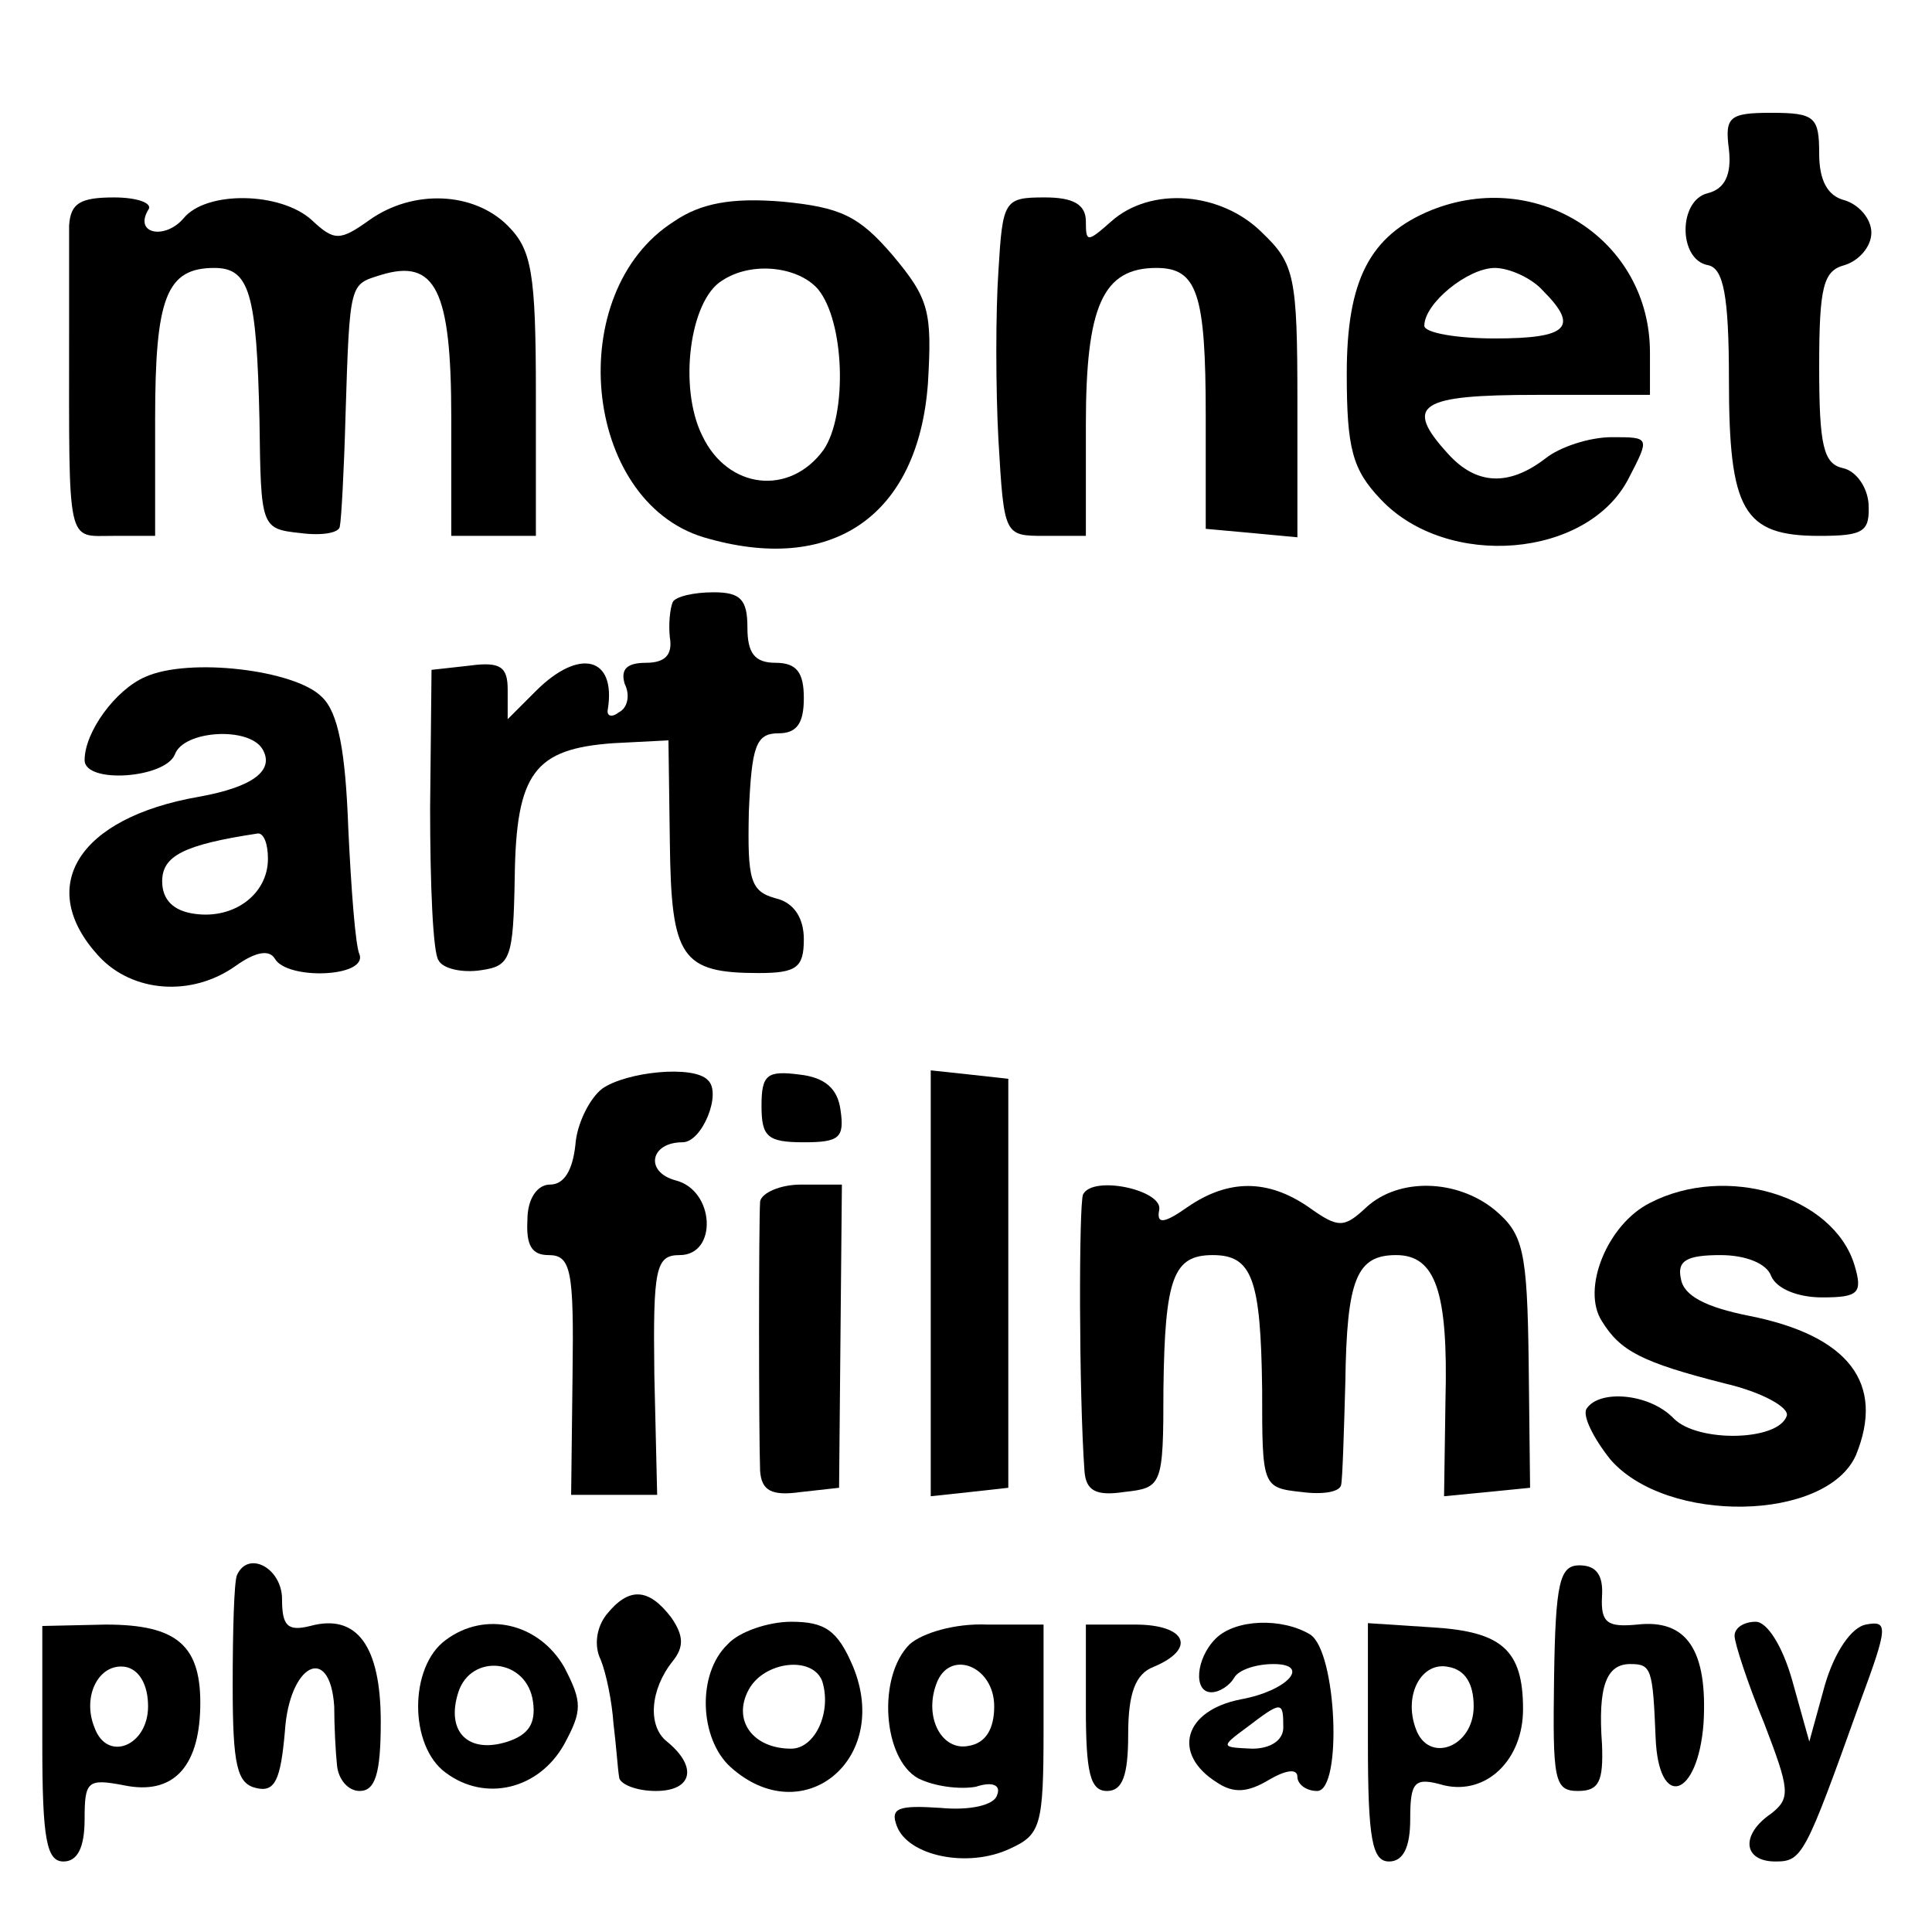
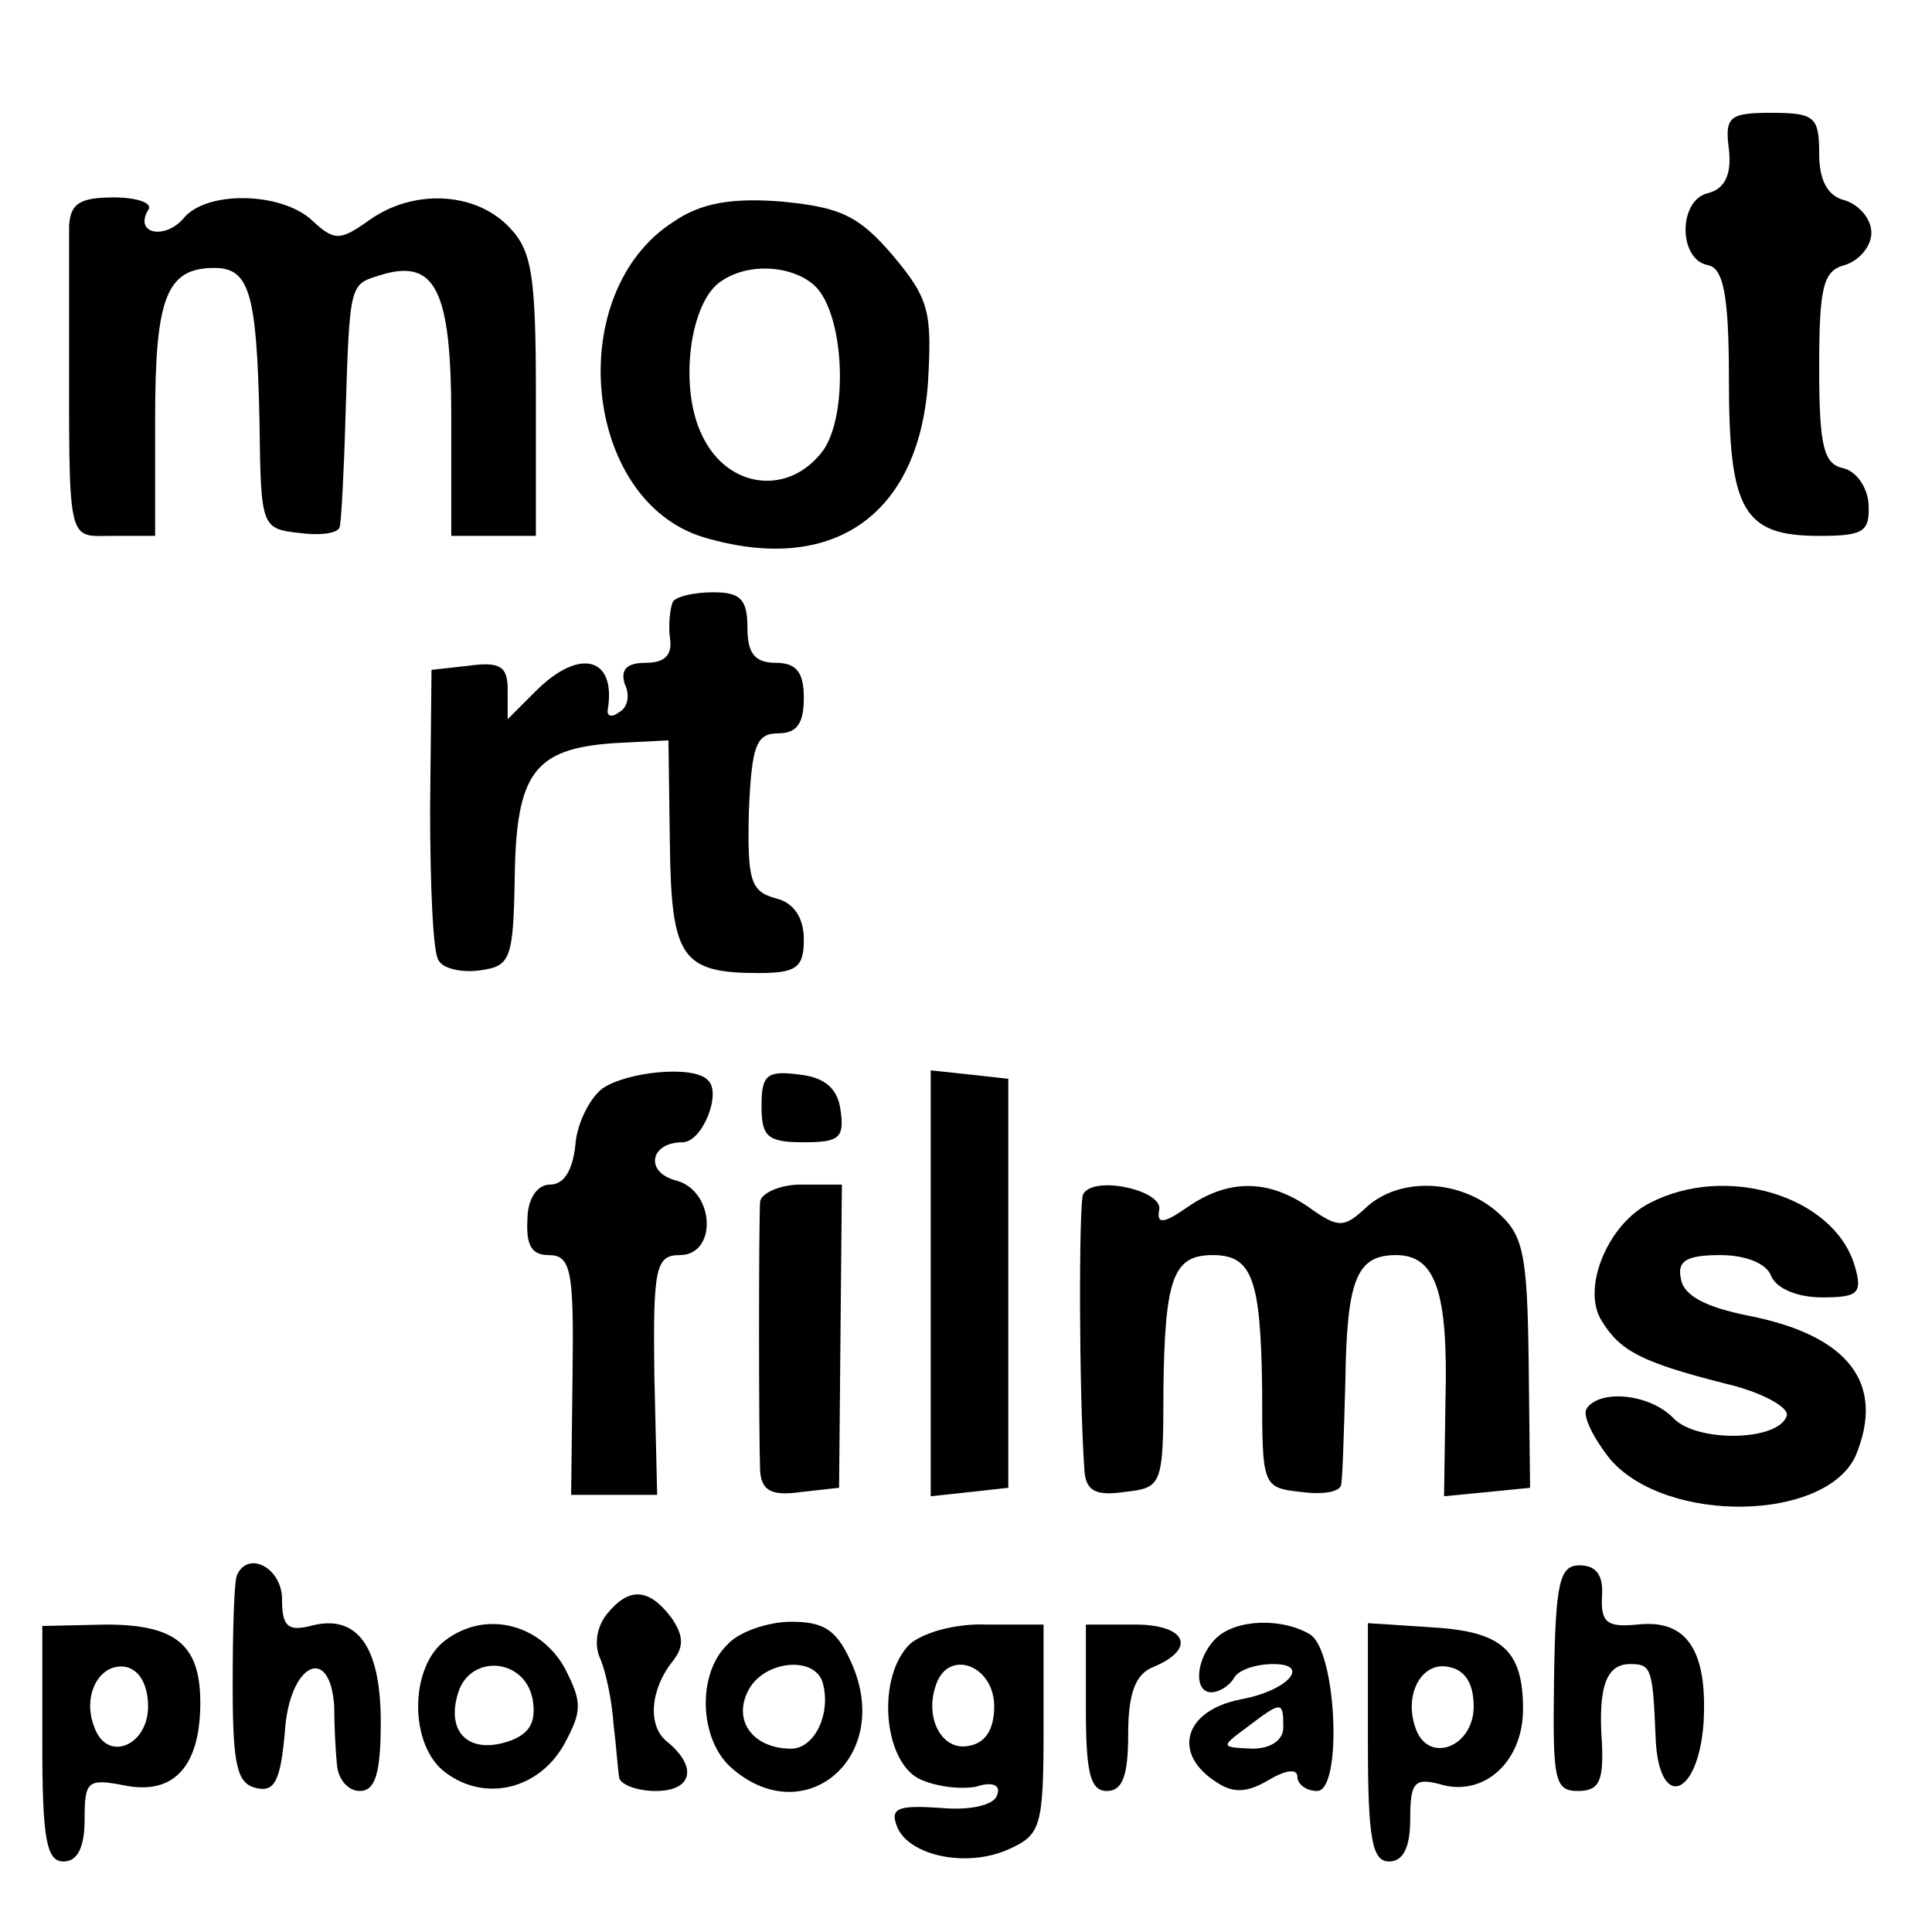
<svg xmlns="http://www.w3.org/2000/svg" version="1.0" width="137pt" height="137pt" viewBox="0 0 137 137" preserveAspectRatio="xMidYMid meet">
  <g transform="translate(0,137) scale(0.1,-0.1)" fill="#000000" stroke="none">
    <path d="M1226 1264 c2 -18 -3 -28 -15 -31 -21 -5 -21 -47 0 -51 11 -2 15 -21 15 -81 0 -93 10 -111 64 -111 32 0 36 3 35 23 -1 12 -9 23 -18 25 -14 3 -17 16 -17 72 0 57 3 68 18 72 10 3 19 13 19 23 0 10 -9 20 -19 23 -12 3 -18 14 -18 33 0 26 -3 29 -34 29 -30 0 -33 -3 -30 -26z" />
    <path d="M49 1210 c0 -11 0 -45 0 -75 0 -154 -2 -145 31 -145 l30 0 0 83 c0 86 8 107 42 107 25 0 30 -18 32 -108 1 -76 1 -77 29 -80 15 -2 28 0 28 5 1 4 3 40 4 78 3 96 3 93 25 100 39 12 50 -11 50 -101 l0 -84 30 0 30 0 0 100 c0 87 -3 103 -20 120 -24 24 -67 26 -98 4 -21 -15 -25 -15 -41 0 -22 20 -75 21 -91 1 -13 -15 -35 -11 -25 6 4 5 -8 9 -24 9 -24 0 -31 -4 -32 -20z" />
    <path d="M478 1213 c-79 -50 -65 -198 21 -224 91 -27 152 15 159 109 3 51 1 60 -25 91 -24 28 -37 34 -78 38 -36 3 -58 -1 -77 -14z m102 -48 c19 -23 21 -89 4 -114 -24 -33 -68 -28 -86 10 -17 34 -9 96 14 110 21 14 54 10 68 -6z" />
-     <path d="M708 1178 c-2 -29 -2 -83 0 -120 4 -68 4 -68 33 -68 l29 0 0 79 c0 84 12 111 50 111 29 0 35 -18 35 -105 l0 -80 33 -3 32 -3 0 96 c0 89 -2 98 -25 120 -29 29 -79 33 -107 8 -17 -15 -18 -15 -18 0 0 12 -9 17 -29 17 -29 0 -30 -2 -33 -52z" />
-     <path d="M1015 1221 c-44 -18 -60 -50 -60 -116 0 -53 4 -68 24 -89 47 -50 147 -42 176 15 15 29 15 29 -12 29 -16 0 -37 -7 -47 -15 -26 -20 -49 -19 -69 3 -32 35 -21 42 63 42 l80 0 0 30 c0 80 -80 131 -155 101z m79 -57 c26 -26 18 -34 -34 -34 -27 0 -50 4 -50 9 0 16 31 41 50 41 10 0 26 -7 34 -16z" />
    <path d="M477 943 c-2 -5 -3 -16 -2 -25 2 -12 -3 -18 -17 -18 -14 0 -18 -5 -15 -15 4 -8 2 -17 -4 -20 -5 -4 -9 -3 -8 2 6 37 -20 44 -51 13 l-20 -20 0 21 c0 16 -5 20 -27 17 l-27 -3 -1 -98 c0 -54 2 -103 6 -108 3 -6 17 -9 30 -7 21 3 23 8 24 66 1 74 14 91 70 95 l39 2 1 -73 c1 -81 8 -92 63 -92 27 0 32 4 32 24 0 15 -7 26 -20 29 -18 5 -20 13 -19 61 2 47 5 56 21 56 13 0 18 7 18 25 0 18 -5 25 -20 25 -15 0 -20 7 -20 25 0 20 -5 25 -24 25 -14 0 -27 -3 -29 -7z" />
-     <path d="M103 890 c-21 -9 -43 -39 -43 -59 0 -17 57 -13 64 4 6 17 52 20 62 4 9 -15 -6 -27 -45 -34 -86 -15 -116 -64 -71 -113 24 -26 66 -29 97 -7 14 10 24 12 28 5 9 -15 65 -13 60 3 -3 6 -6 47 -8 89 -2 55 -7 83 -19 94 -19 19 -94 28 -125 14z m87 -129 c0 -25 -24 -43 -52 -39 -15 2 -23 10 -23 23 0 18 15 26 68 34 4 0 7 -7 7 -18z" />
    <path d="M427 598 c-9 -7 -18 -25 -19 -40 -2 -18 -8 -28 -18 -28 -9 0 -16 -10 -16 -25 -1 -18 3 -25 15 -25 16 0 18 -11 17 -85 l-1 -85 30 0 31 0 -2 85 c-1 76 1 85 18 85 27 0 25 46 -3 53 -22 6 -18 27 5 27 14 0 28 35 18 44 -10 11 -58 6 -75 -6z" />
    <path d="M540 586 c0 -22 4 -26 30 -26 25 0 29 3 26 23 -2 15 -11 23 -29 25 -23 3 -27 0 -27 -22z" />
    <path d="M660 460 l0 -151 28 3 27 3 0 145 0 145 -27 3 -28 3 0 -151z" />
    <path d="M539 518 c-1 -15 -1 -164 0 -191 1 -14 8 -18 29 -15 l27 3 1 108 1 107 -29 0 c-15 0 -28 -6 -29 -12z" />
    <path d="M768 523 c-3 -7 -3 -140 1 -196 1 -14 8 -18 28 -15 27 3 28 4 28 73 1 79 7 95 35 95 28 0 34 -17 35 -95 0 -69 0 -70 28 -73 15 -2 27 0 28 5 1 4 2 37 3 73 1 73 8 90 36 90 28 0 37 -26 35 -103 l-1 -68 31 3 30 3 -1 89 c-1 80 -4 91 -24 108 -27 22 -68 23 -91 2 -16 -15 -20 -15 -41 0 -29 20 -57 20 -86 0 -17 -12 -22 -12 -20 -2 3 14 -47 25 -54 11z" />
    <path d="M1170 517 c-30 -15 -49 -61 -34 -84 13 -21 28 -29 87 -44 26 -6 46 -17 44 -23 -6 -18 -63 -19 -80 -2 -17 18 -53 21 -62 7 -3 -5 5 -21 17 -36 40 -46 153 -44 174 3 21 51 -5 85 -76 99 -30 6 -46 14 -48 26 -3 13 4 17 28 17 18 0 33 -6 36 -15 4 -9 19 -15 36 -15 26 0 29 3 23 23 -15 49 -91 72 -145 44z" />
    <path d="M168 253 c-2 -5 -3 -39 -3 -78 0 -57 3 -70 17 -73 13 -3 17 6 20 40 3 48 32 63 35 18 0 -14 1 -33 2 -42 1 -10 8 -18 16 -18 11 0 15 12 15 49 0 54 -17 77 -50 68 -16 -4 -20 0 -20 19 0 22 -24 35 -32 17z" />
    <path d="M1102 180 c-1 -72 0 -80 17 -80 15 0 18 7 17 33 -3 41 3 57 20 57 15 0 16 -3 18 -52 2 -52 30 -43 34 10 3 52 -12 74 -47 70 -21 -2 -26 1 -25 20 1 15 -4 22 -16 22 -14 0 -17 -12 -18 -80z" />
    <path d="M430 225 c-7 -9 -9 -22 -4 -32 4 -10 8 -30 9 -45 2 -16 3 -32 4 -38 0 -5 12 -10 26 -10 26 0 30 17 8 35 -14 11 -12 37 4 57 8 10 8 18 -1 31 -16 21 -30 22 -46 2z" />
    <path d="M30 133 c0 -67 3 -83 15 -83 10 0 15 10 15 30 0 27 2 29 28 24 34 -7 53 12 54 55 1 44 -16 59 -67 59 l-45 -1 0 -84z m75 27 c0 -28 -29 -40 -38 -15 -9 22 3 46 22 43 10 -2 16 -13 16 -28z" />
    <path d="M316 207 c-26 -19 -26 -75 0 -94 28 -21 66 -12 84 20 13 24 13 30 0 55 -18 31 -56 40 -84 19z m62 -44 c2 -15 -3 -23 -18 -28 -28 -9 -44 7 -35 35 9 28 49 24 53 -7z" />
    <path d="M516 204 c-22 -21 -20 -67 2 -87 51 -46 114 5 87 71 -11 26 -20 32 -44 32 -16 0 -37 -7 -45 -16z m67 -26 c7 -22 -5 -48 -22 -48 -27 0 -42 20 -30 42 11 20 45 24 52 6z" />
    <path d="M645 204 c-23 -23 -19 -81 6 -95 12 -6 30 -8 41 -6 12 4 18 1 15 -6 -2 -7 -19 -11 -40 -9 -30 2 -36 0 -31 -13 8 -21 50 -30 80 -16 22 10 24 16 24 85 l0 74 -40 0 c-23 1 -46 -6 -55 -14z m60 -44 c0 -16 -6 -26 -18 -28 -19 -4 -32 20 -23 44 9 25 41 13 41 -16z" />
    <path d="M770 159 c0 -46 3 -59 15 -59 11 0 15 11 15 40 0 29 5 43 18 48 31 13 23 30 -13 30 l-35 0 0 -59z" />
    <path d="M862 208 c-14 -14 -16 -38 -3 -38 6 0 13 5 16 10 3 6 16 10 28 10 27 0 10 -19 -23 -25 -41 -8 -49 -39 -17 -59 12 -8 22 -7 37 2 12 7 20 8 20 2 0 -5 6 -10 14 -10 18 0 14 99 -5 111 -20 12 -53 11 -67 -3z m48 -63 c0 -9 -9 -15 -22 -15 -22 1 -23 1 -4 15 25 19 26 19 26 0z" />
    <path d="M970 134 c0 -68 3 -84 15 -84 10 0 15 10 15 30 0 27 3 30 24 24 30 -7 56 18 56 54 0 42 -15 55 -64 58 l-46 3 0 -85z m75 26 c0 -29 -32 -41 -41 -16 -9 24 4 48 23 44 12 -2 18 -12 18 -28z" />
-     <path d="M1230 210 c0 -5 9 -33 21 -62 18 -47 19 -53 5 -64 -22 -15 -20 -34 3 -34 19 0 21 4 60 113 20 54 20 58 4 55 -10 -2 -22 -19 -29 -43 l-11 -40 -12 43 c-7 25 -18 42 -26 42 -8 0 -15 -4 -15 -10z" />
  </g>
</svg>